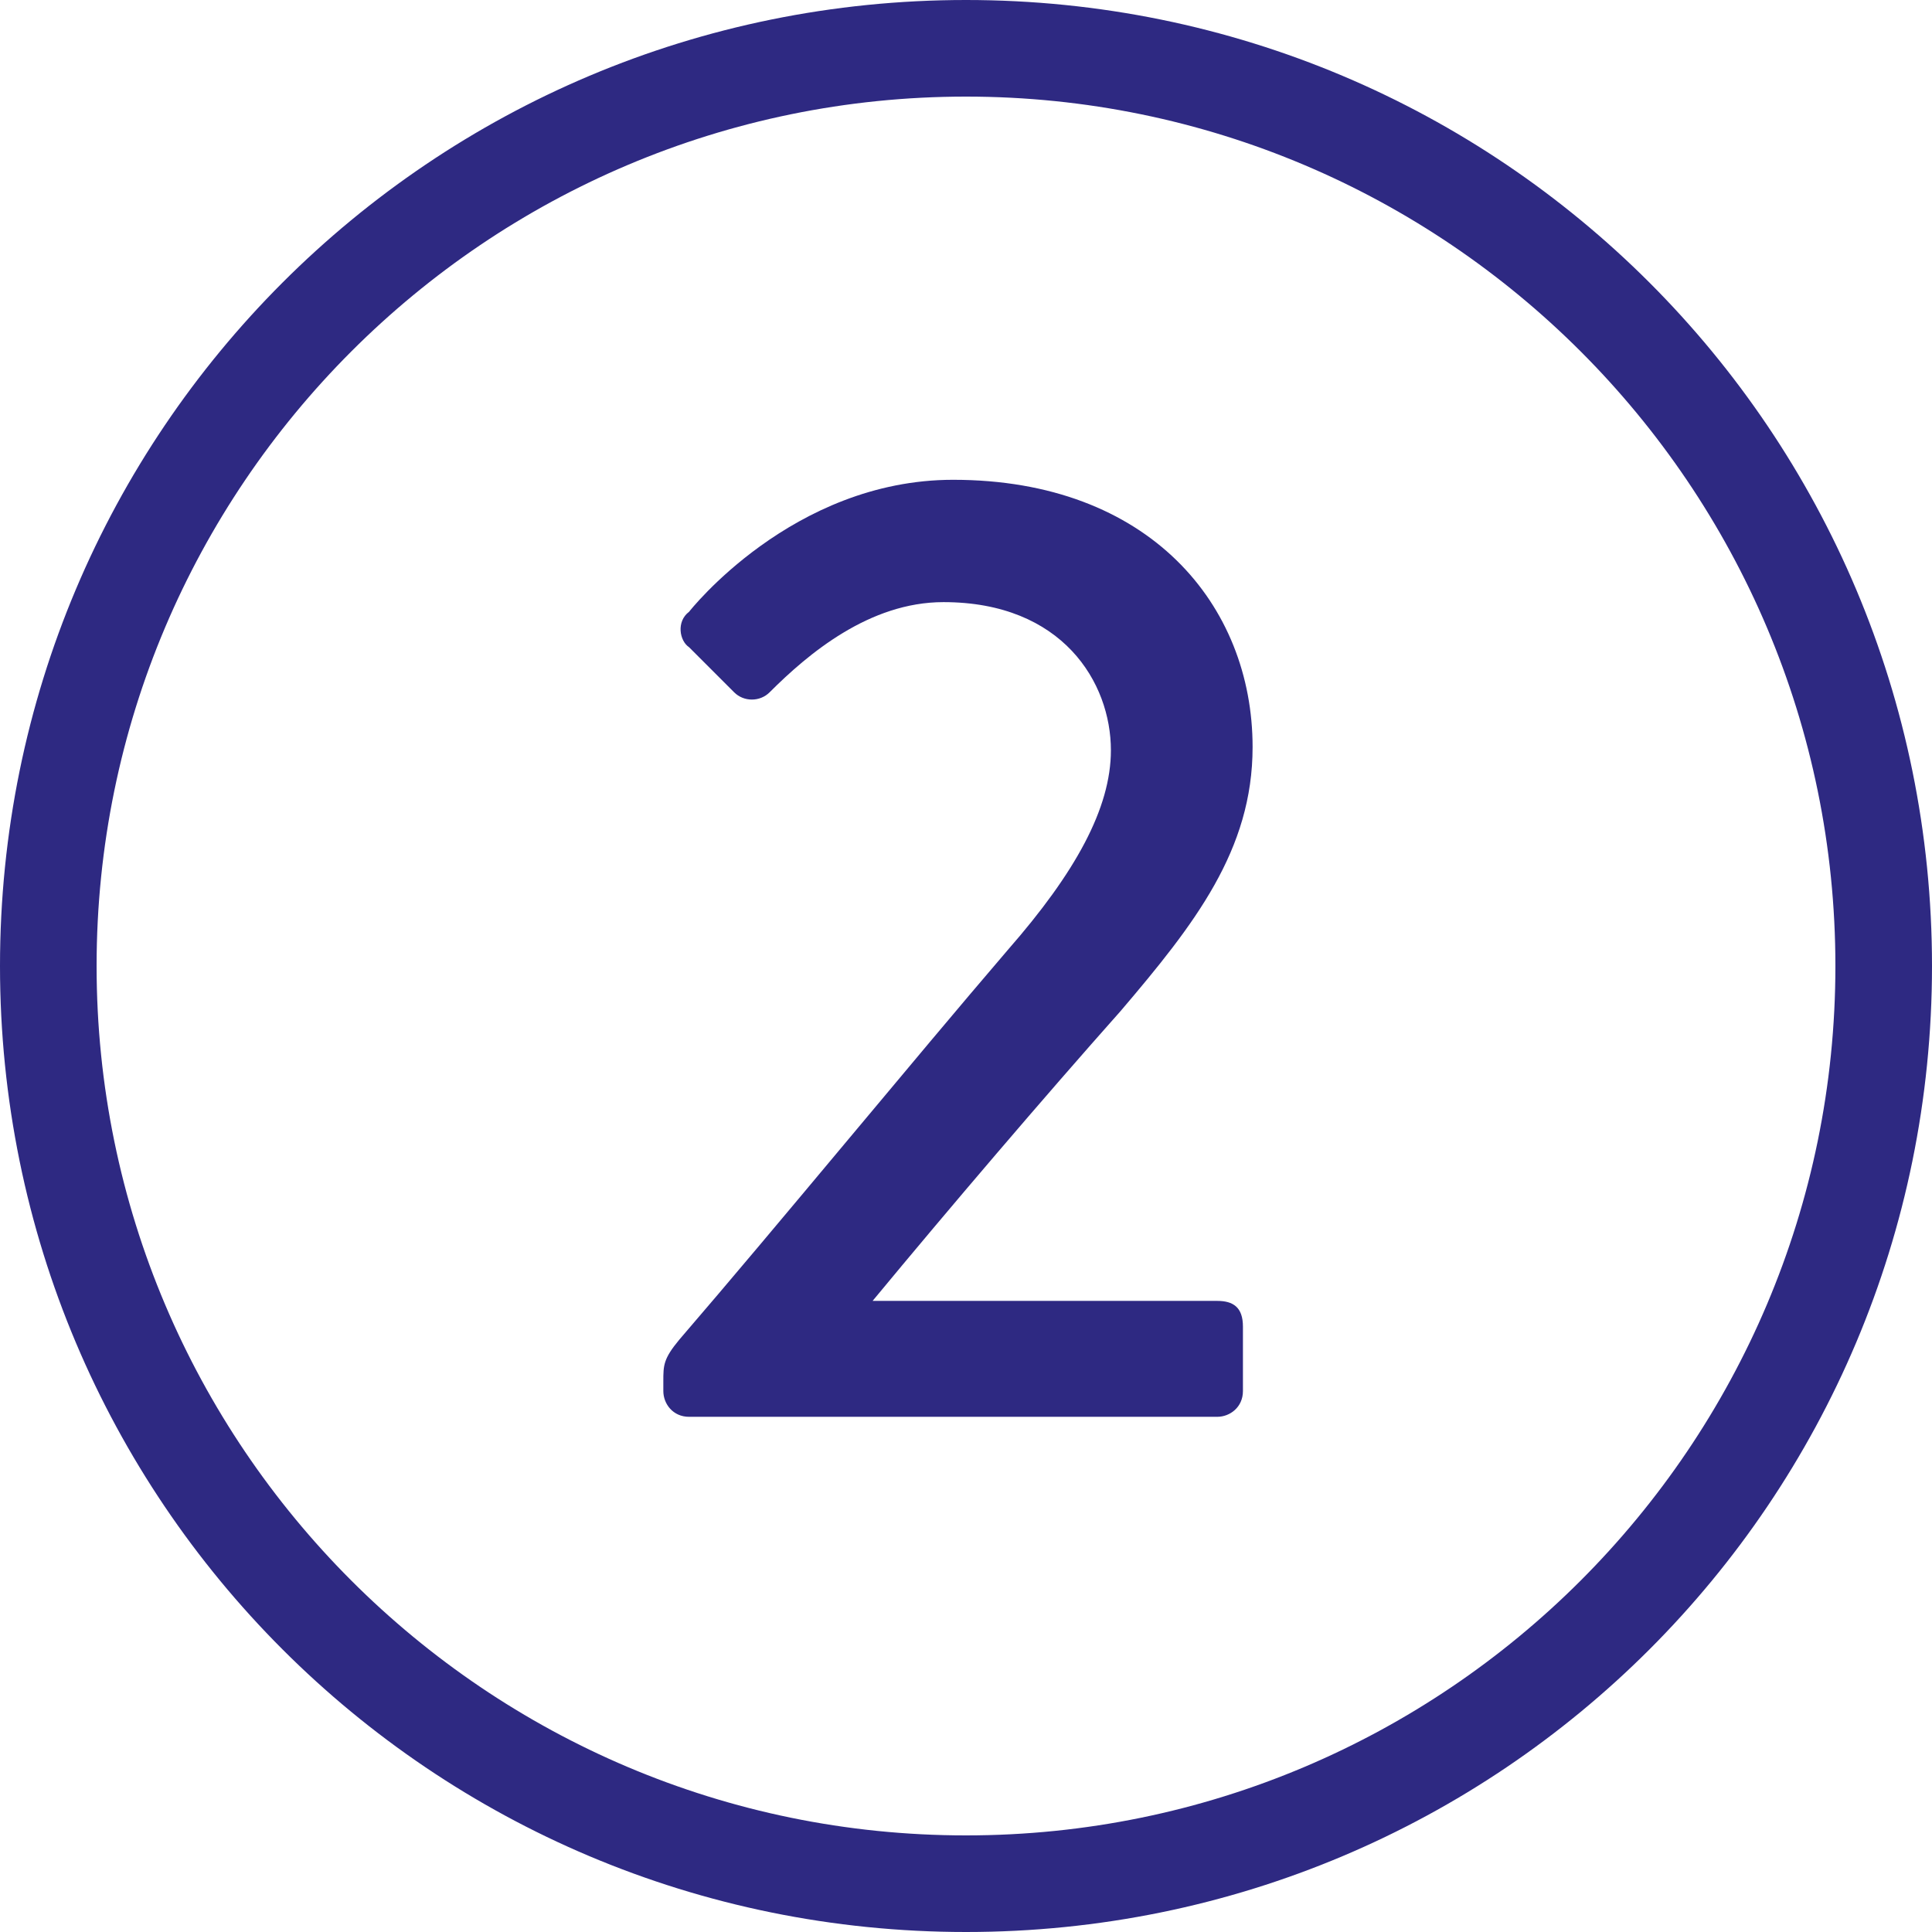
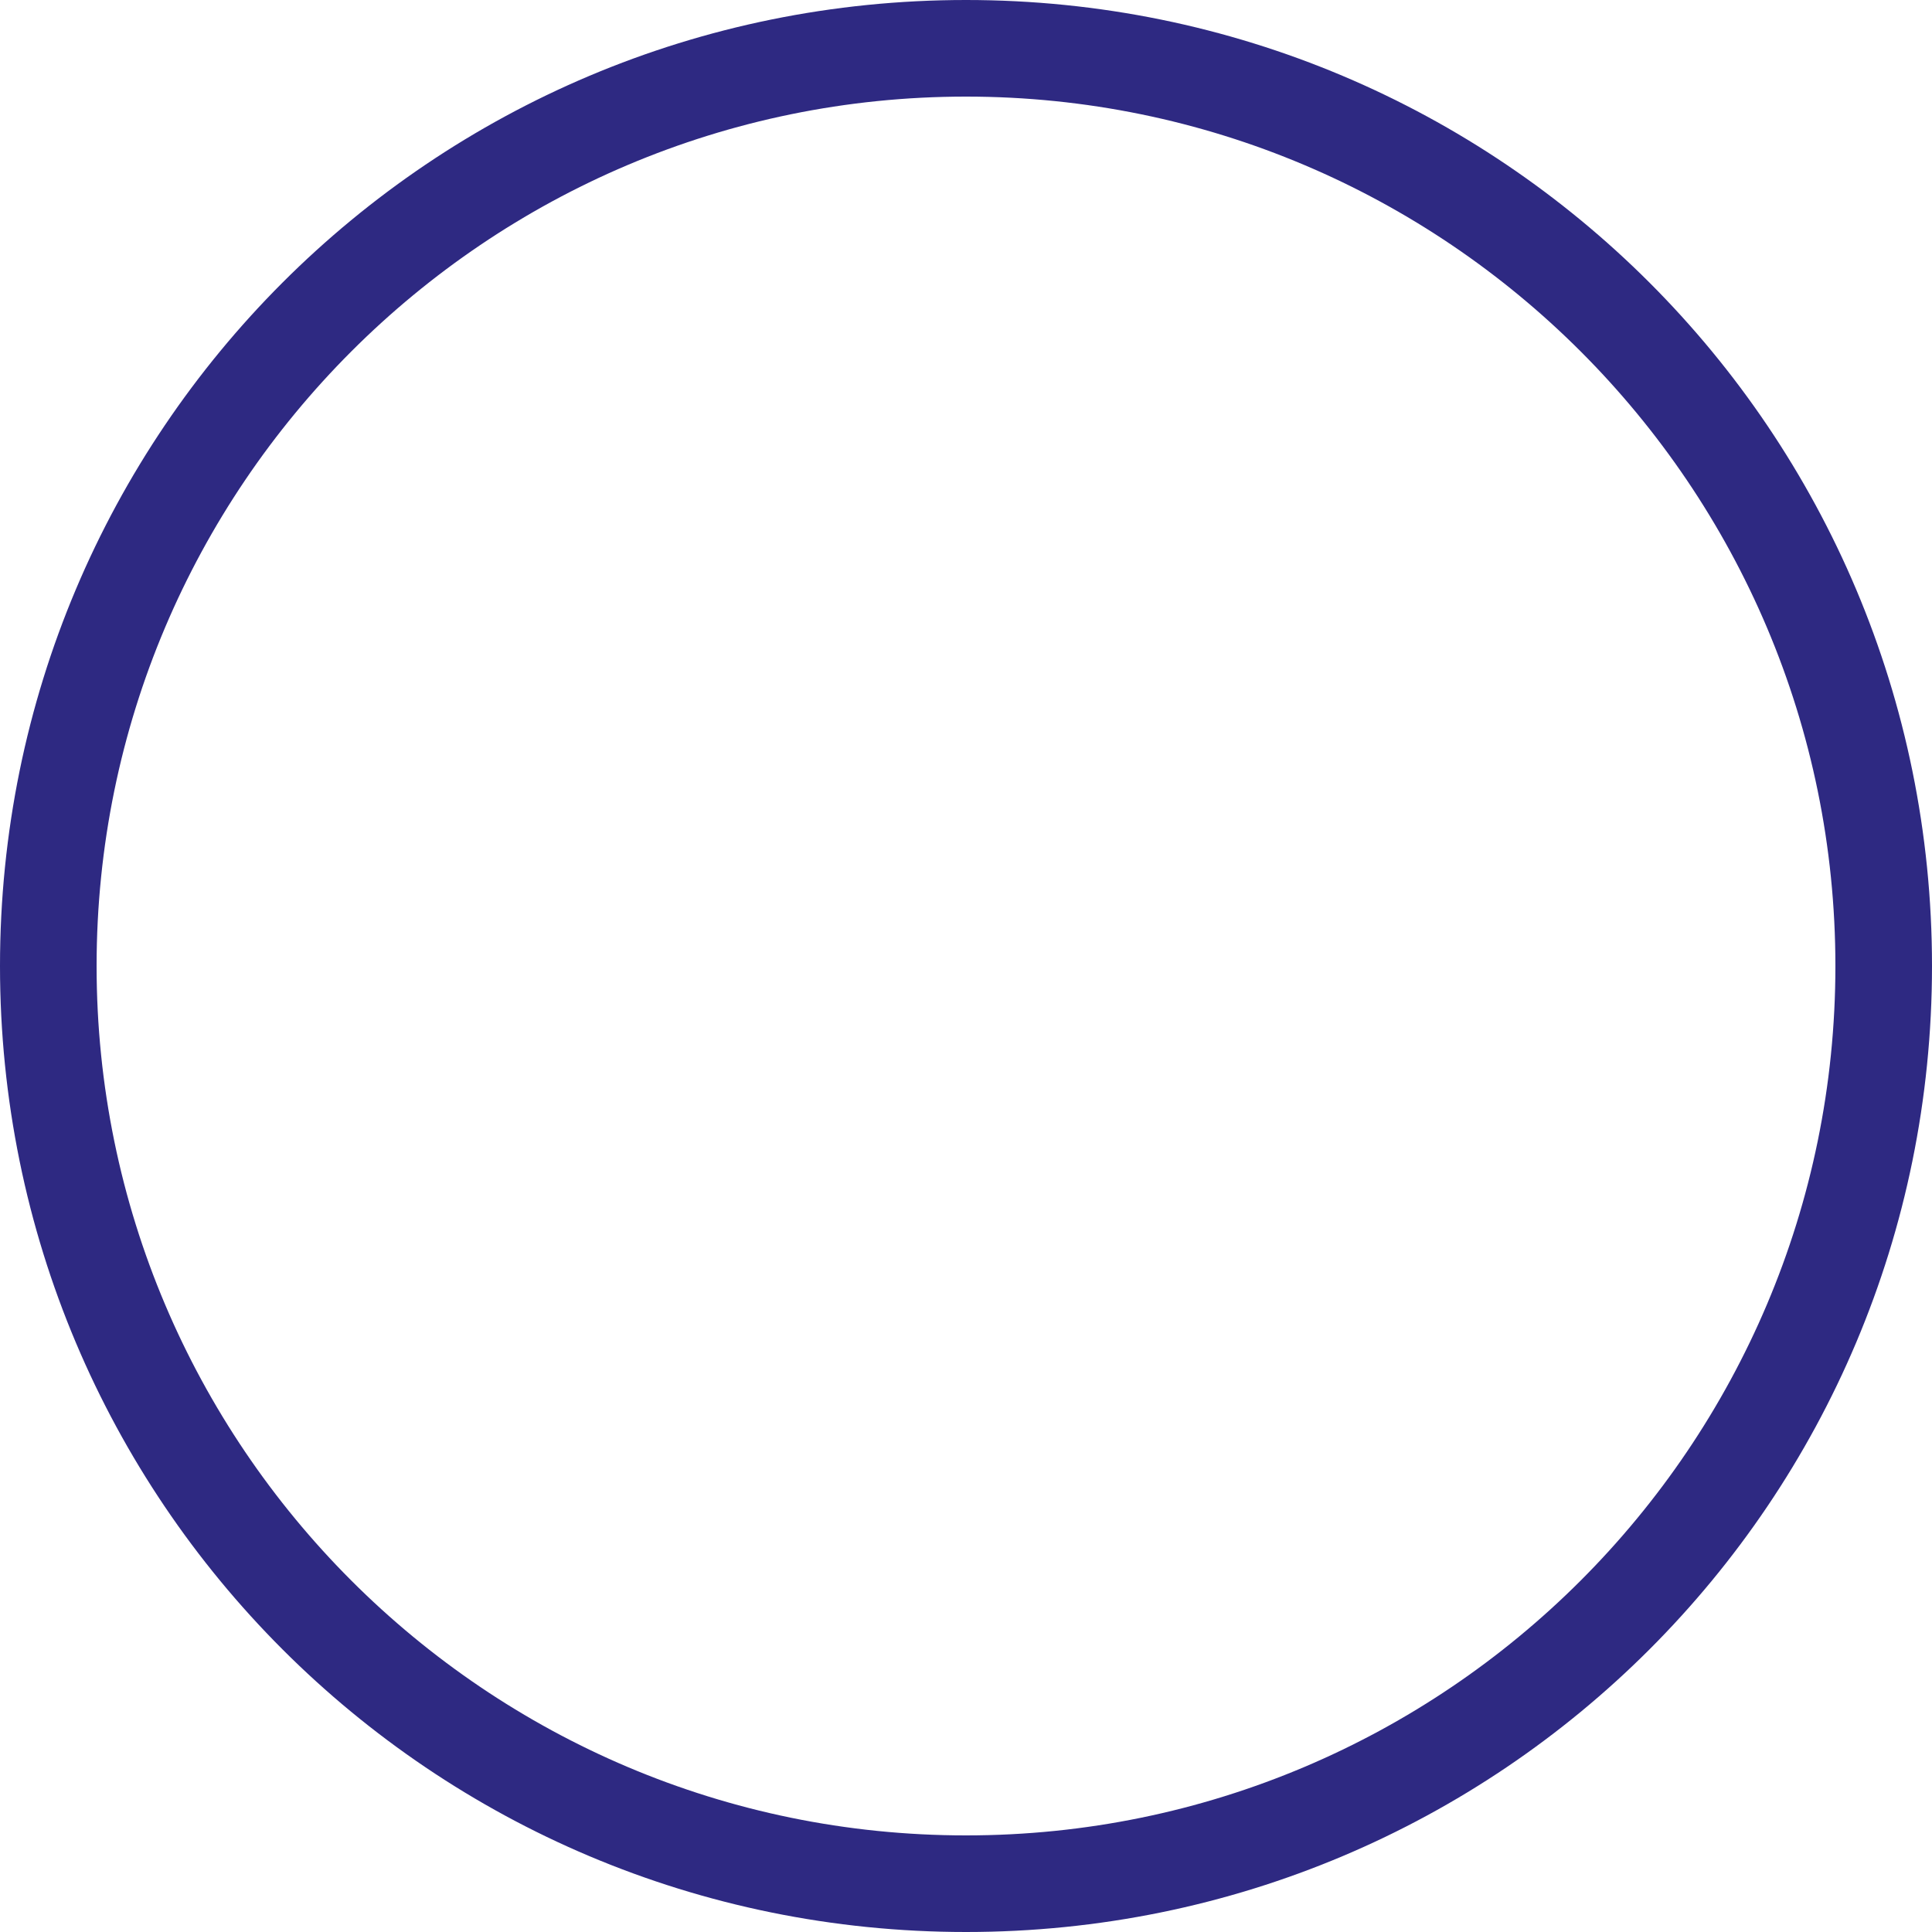
<svg xmlns="http://www.w3.org/2000/svg" width="50" height="50" viewBox="0 0 50 50" fill="none">
-   <path d="M22.583 33.667H31.5C31.917 33.667 32.167 33.833 32.167 34.333V36C32.167 36.417 31.833 36.667 31.5 36.667H17.833C17.417 36.667 17.167 36.333 17.167 36V35.75C17.167 35.333 17.167 35.167 17.583 34.667C20.167 31.667 23.583 27.5 26.083 24.583C27.833 22.583 28.75 20.917 28.75 19.417C28.75 17.667 27.5 15.583 24.417 15.583C22.5 15.583 20.917 16.917 19.917 17.917C19.667 18.167 19.25 18.167 19 17.917L17.833 16.75C17.583 16.583 17.5 16.083 17.833 15.833C17.833 15.833 20.5 12.417 24.667 12.417C29.75 12.417 32.417 15.667 32.417 19.333C32.417 22 30.917 23.917 29 26.167C27 28.417 24.583 31.25 22.583 33.667Z" fill="#2E2982" />
  <path d="M25 2.5C37.417 2.5 47.5 12.583 47.5 25C47.5 37.417 37.417 47.5 25 47.5C12.583 47.5 2.5 37.417 2.5 25C2.5 12.583 12.583 2.5 25 2.5ZM25 0C11.167 0 0 11.167 0 25C0 38.833 11.167 50 25 50C38.833 50 50 38.833 50 25C50 11.167 38.833 0 25 0Z" fill="#2E2982" />
</svg>